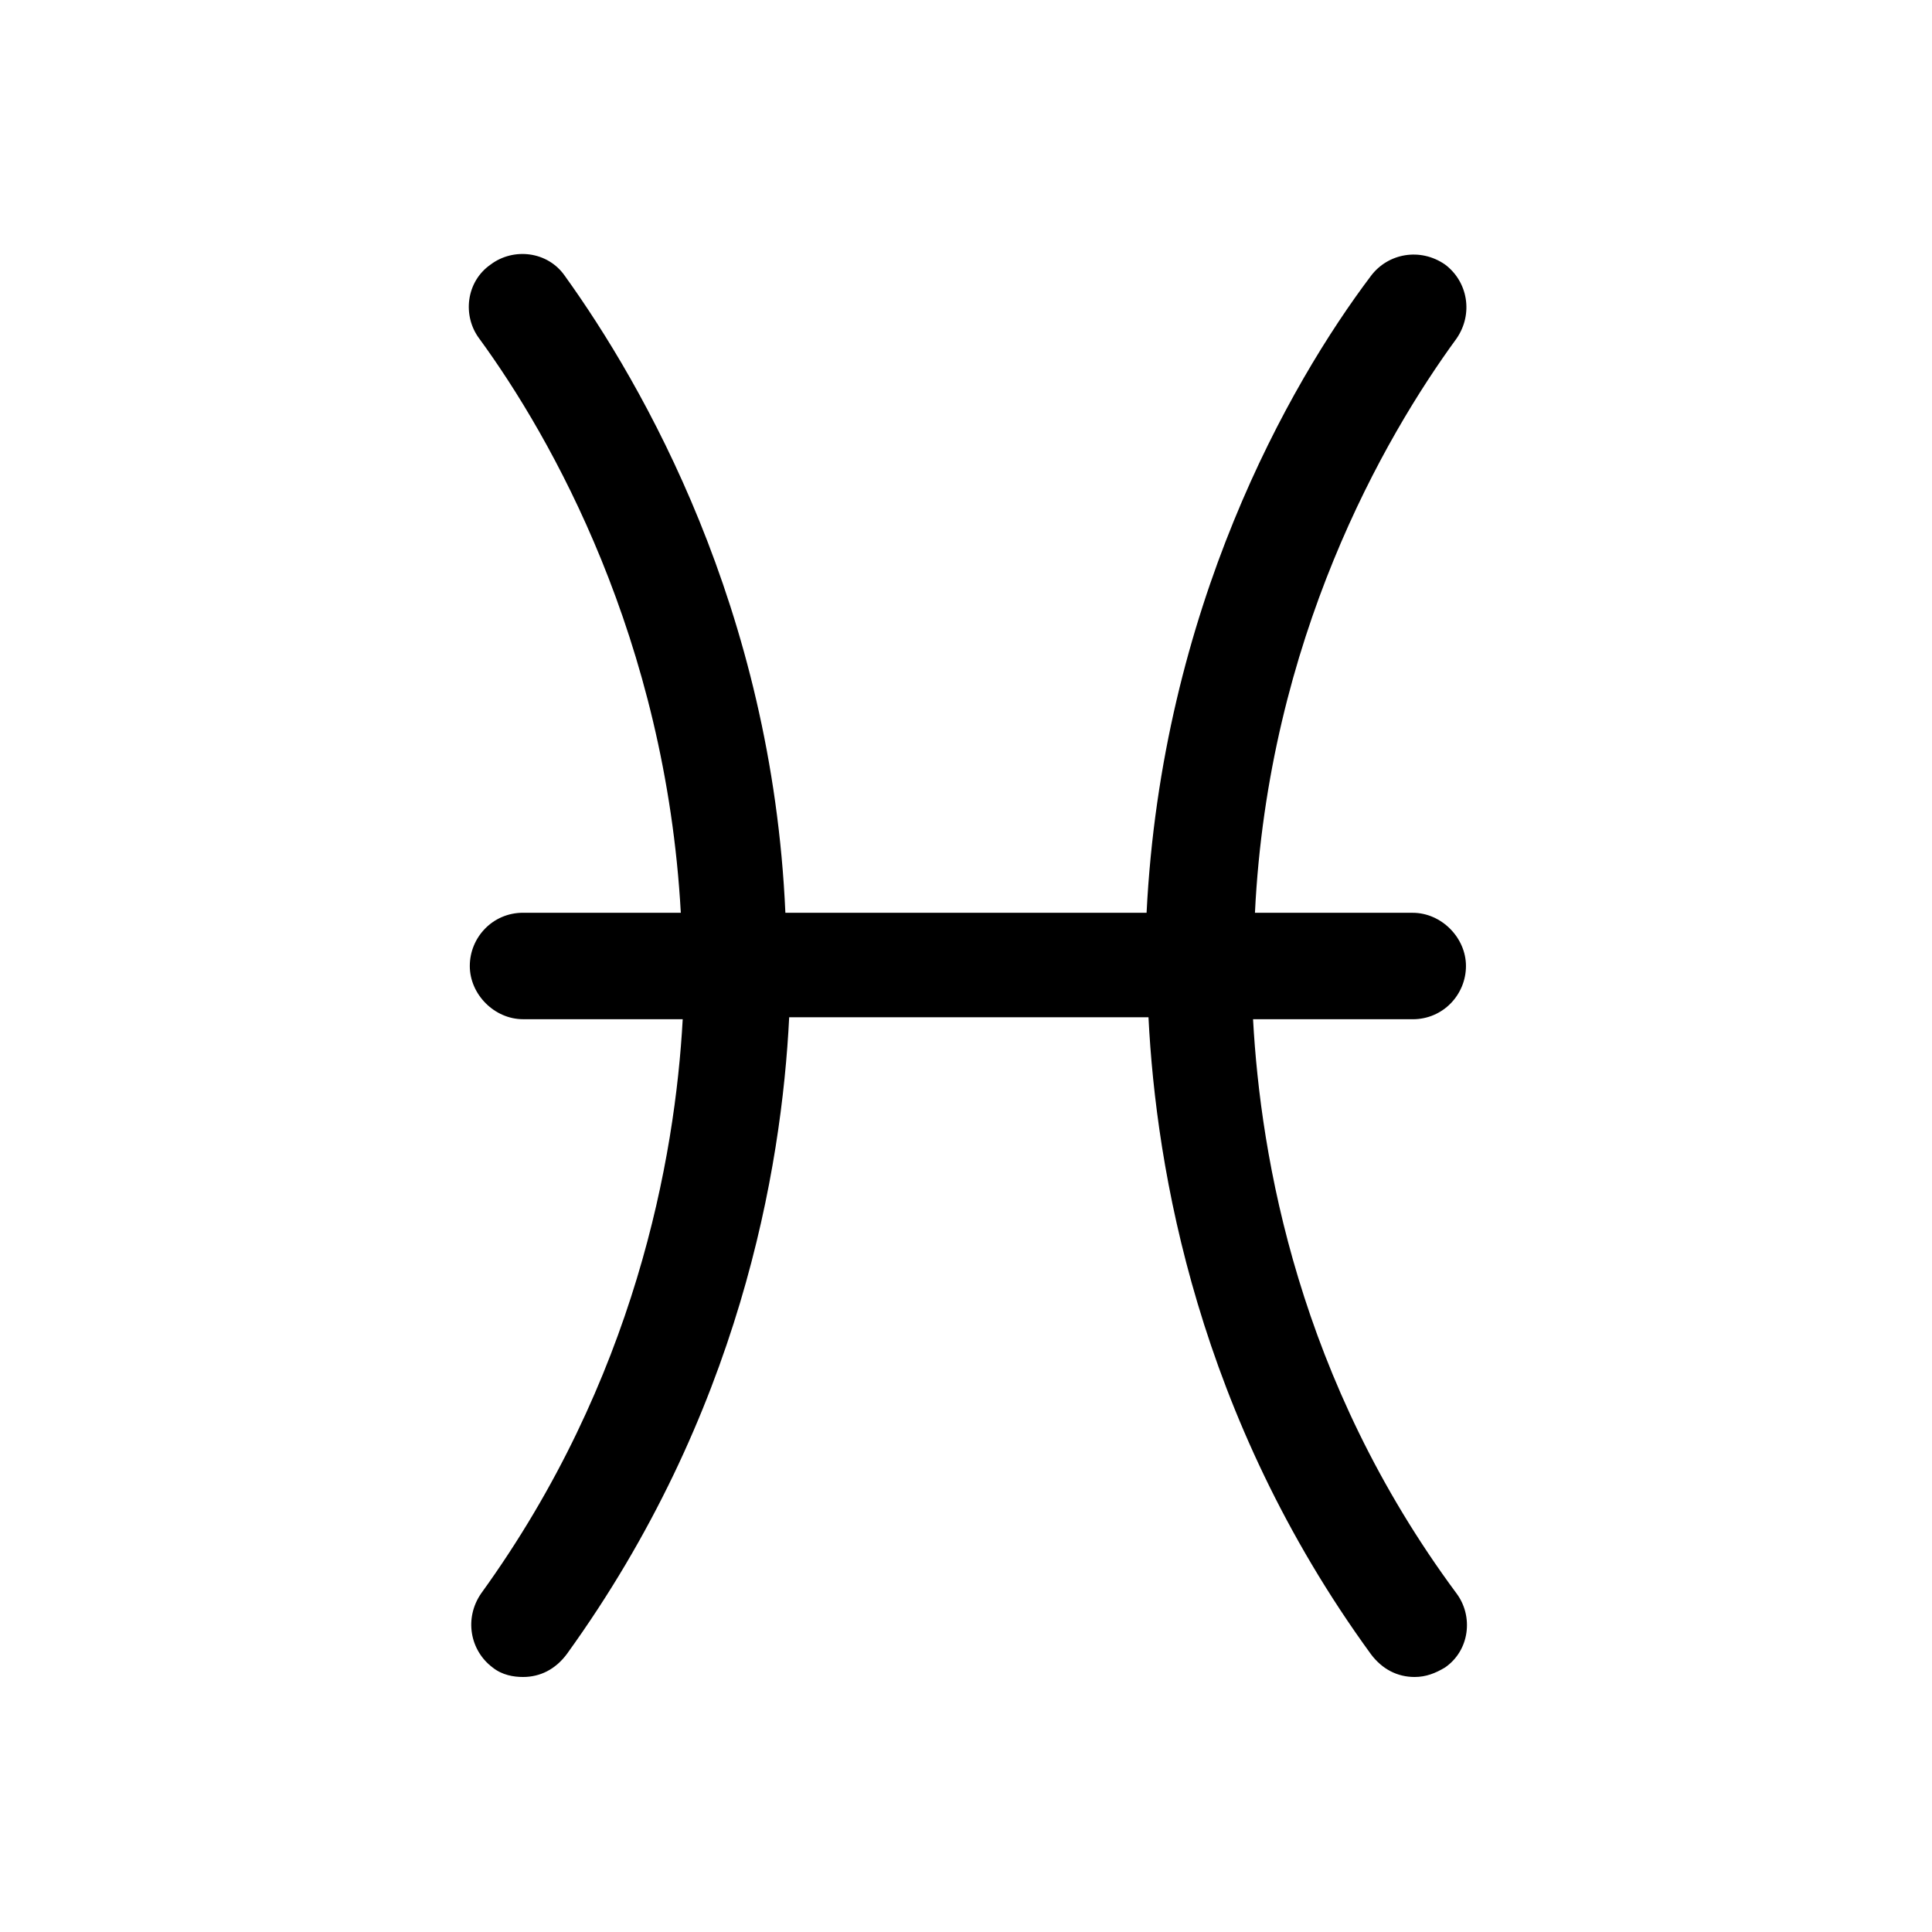
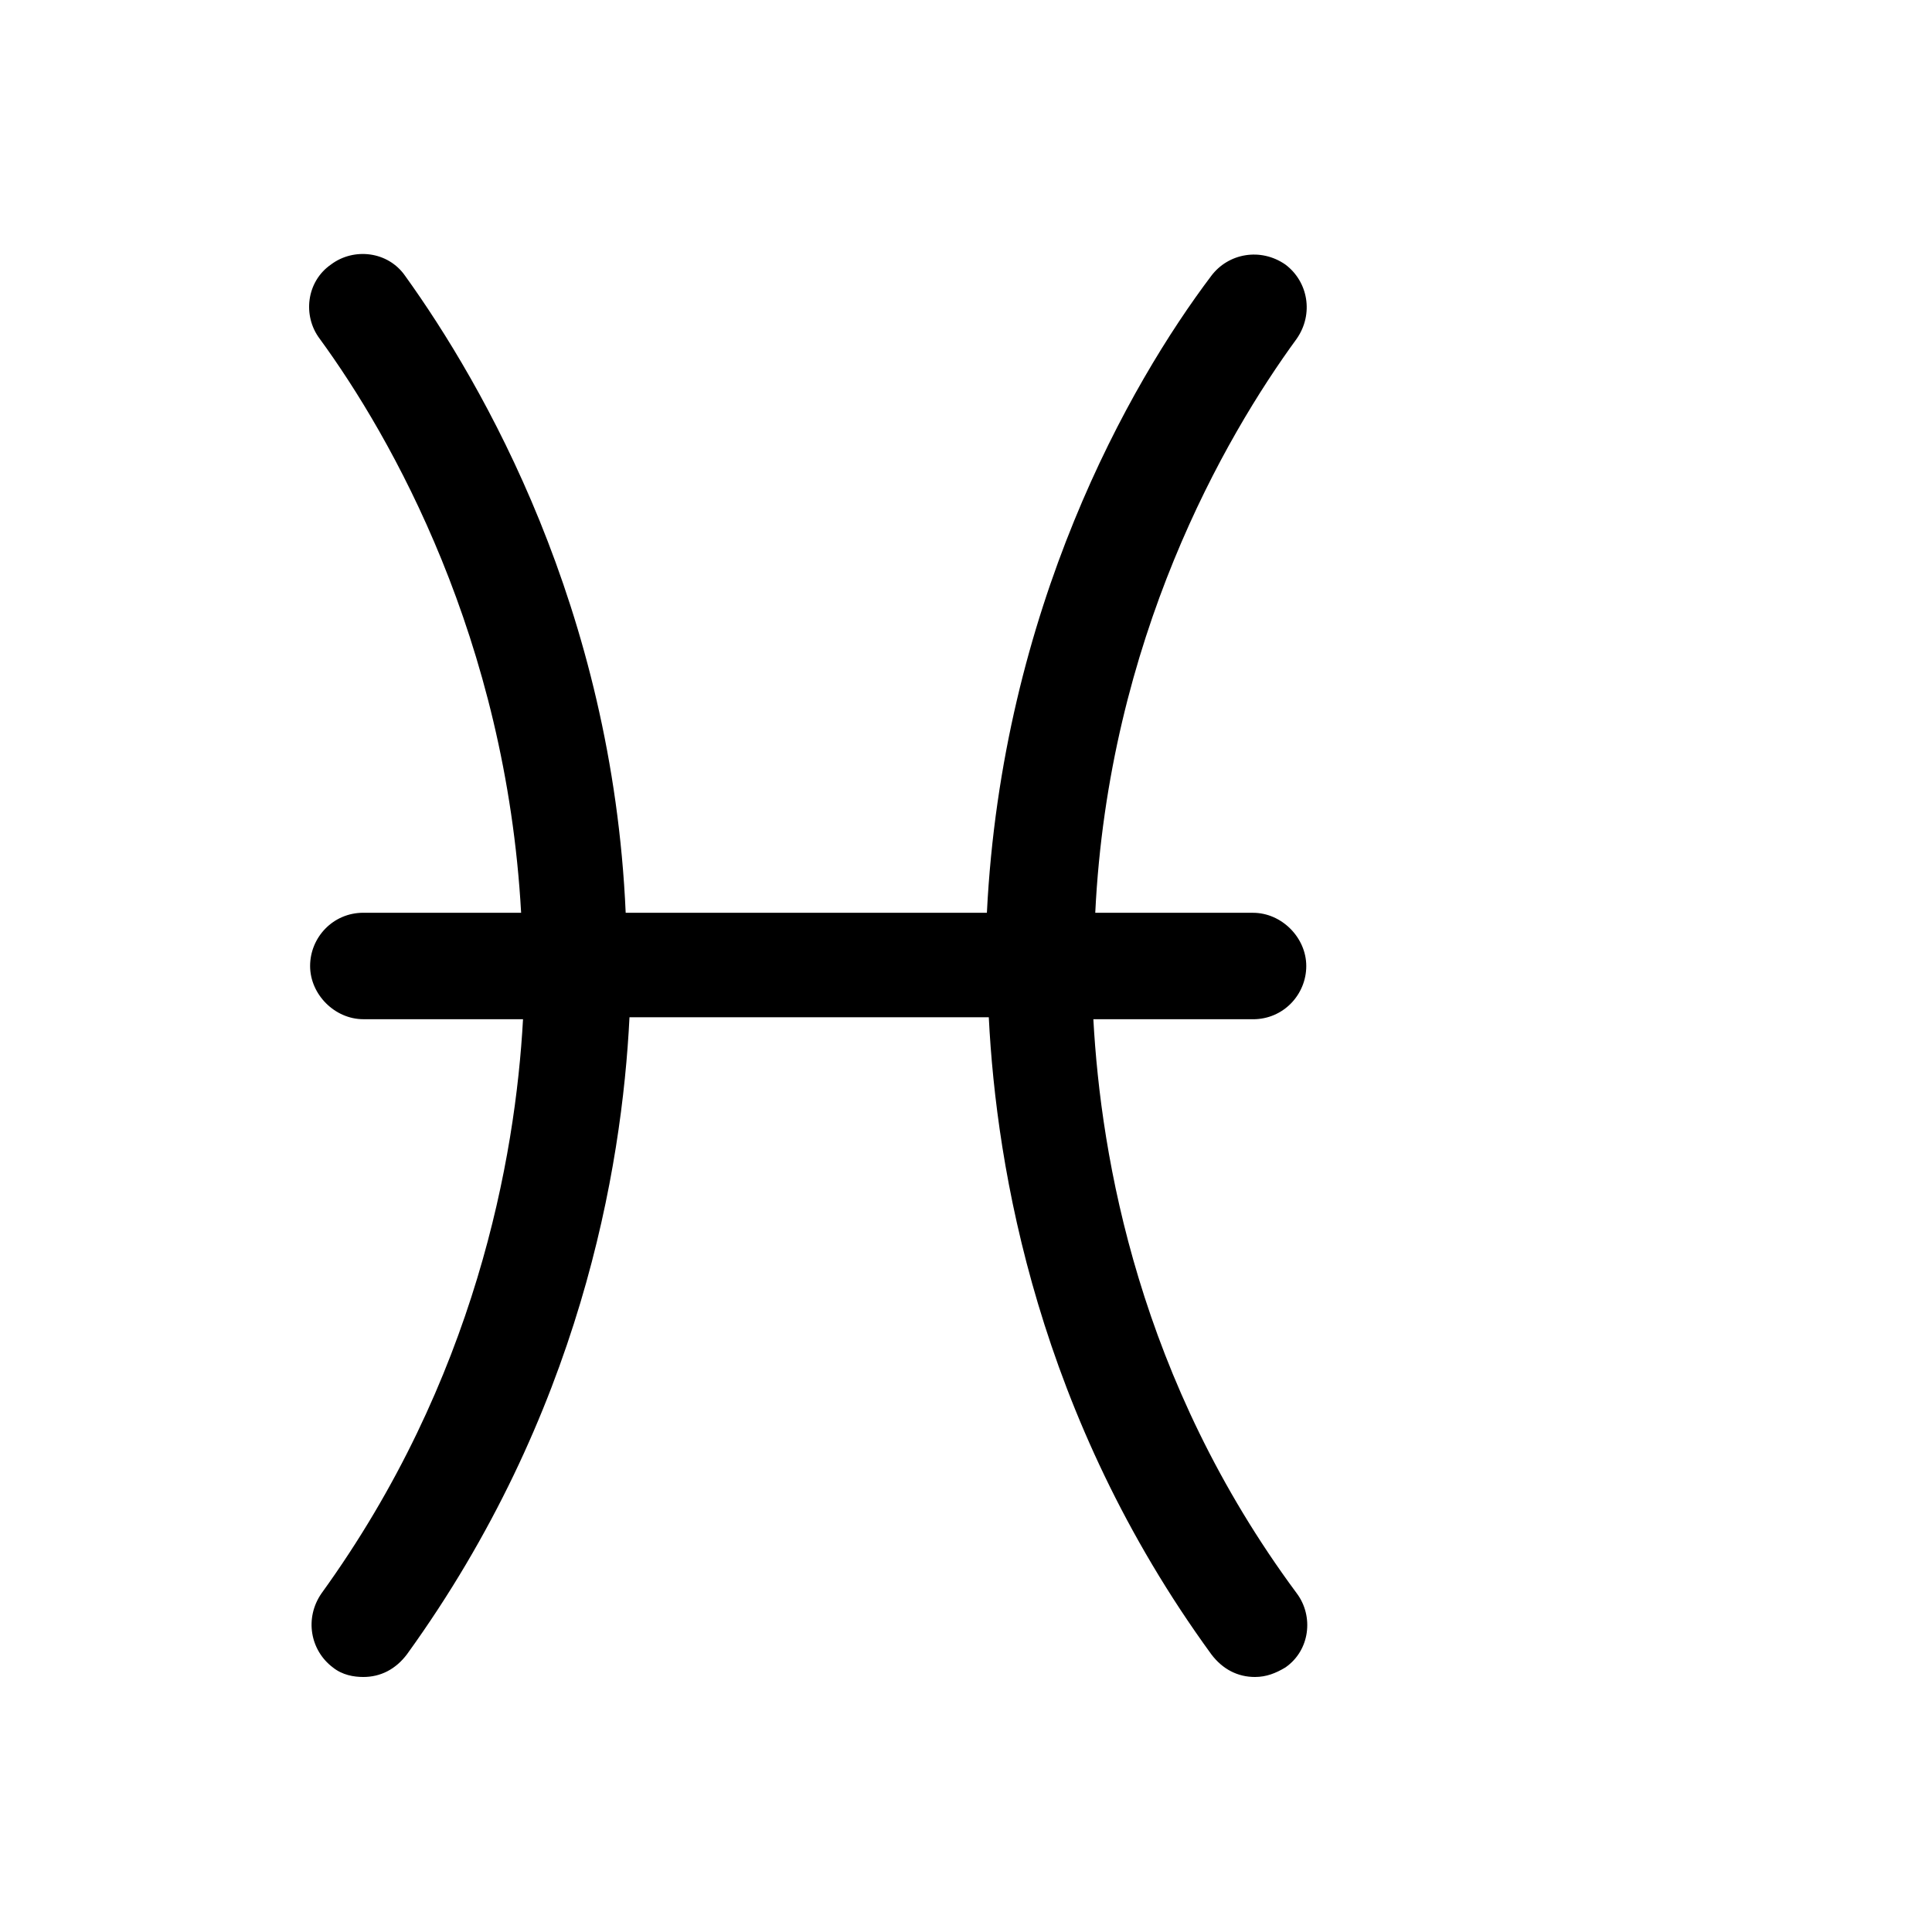
<svg xmlns="http://www.w3.org/2000/svg" fill="#000000" width="800px" height="800px" version="1.1" viewBox="144 144 512 512">
-   <path d="m476.07 414.11h42.32c8.062 0 14.105-6.551 14.105-14.105 0-7.559-6.551-14.105-14.105-14.105h-41.816c3.527-72.547 34.258-125.95 53.402-152.15 4.535-6.551 3.023-15.113-3.023-19.648-6.551-4.535-15.113-3.023-19.648 3.023-21.664 28.715-55.418 88.164-59.449 168.77h-95.723c-3.527-80.609-37.785-140.06-58.441-168.78-4.535-6.551-13.602-7.559-19.648-3.023-6.551 4.535-7.559 13.602-3.023 19.648 19.145 26.199 49.375 79.602 53.402 152.15h-41.816c-8.062 0-14.105 6.551-14.105 14.105 0 7.559 6.551 14.105 14.105 14.105h42.32c-2.016 36.777-12.594 95.723-53.402 152.15-4.535 6.551-3.023 15.113 3.023 19.648 2.519 2.016 5.543 2.519 8.062 2.519 4.535 0 8.566-2.016 11.586-6.047 45.848-63.48 56.93-128.47 58.945-168.78h95.219c2.016 40.305 13.098 105.8 58.945 168.78 3.023 4.031 7.055 6.047 11.586 6.047 3.023 0 5.543-1.008 8.062-2.519 6.551-4.535 7.559-13.602 3.023-19.648-41.816-56.426-51.891-115.37-53.906-152.15z" />
+   <path d="m476.07 414.11c8.062 0 14.105-6.551 14.105-14.105 0-7.559-6.551-14.105-14.105-14.105h-41.816c3.527-72.547 34.258-125.95 53.402-152.15 4.535-6.551 3.023-15.113-3.023-19.648-6.551-4.535-15.113-3.023-19.648 3.023-21.664 28.715-55.418 88.164-59.449 168.77h-95.723c-3.527-80.609-37.785-140.06-58.441-168.78-4.535-6.551-13.602-7.559-19.648-3.023-6.551 4.535-7.559 13.602-3.023 19.648 19.145 26.199 49.375 79.602 53.402 152.15h-41.816c-8.062 0-14.105 6.551-14.105 14.105 0 7.559 6.551 14.105 14.105 14.105h42.32c-2.016 36.777-12.594 95.723-53.402 152.15-4.535 6.551-3.023 15.113 3.023 19.648 2.519 2.016 5.543 2.519 8.062 2.519 4.535 0 8.566-2.016 11.586-6.047 45.848-63.48 56.93-128.47 58.945-168.78h95.219c2.016 40.305 13.098 105.8 58.945 168.78 3.023 4.031 7.055 6.047 11.586 6.047 3.023 0 5.543-1.008 8.062-2.519 6.551-4.535 7.559-13.602 3.023-19.648-41.816-56.426-51.891-115.37-53.906-152.15z" />
</svg>